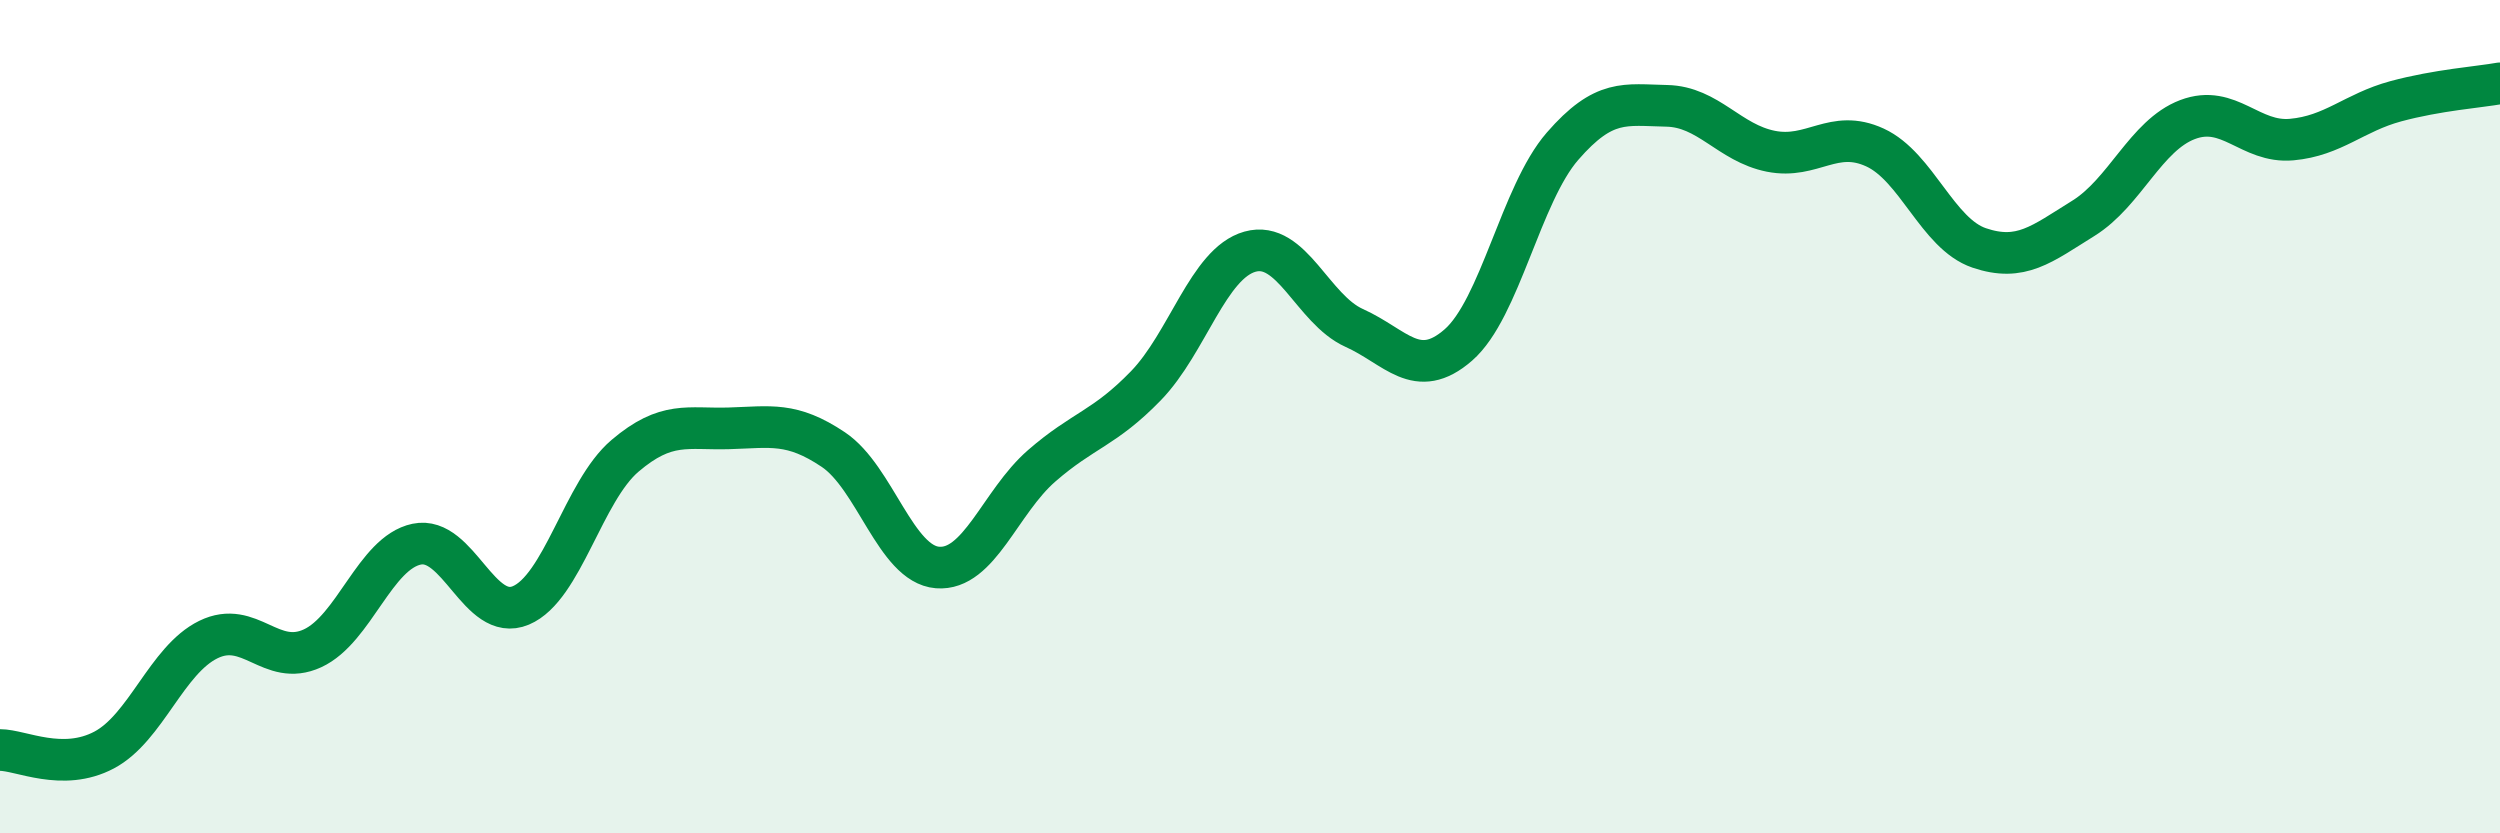
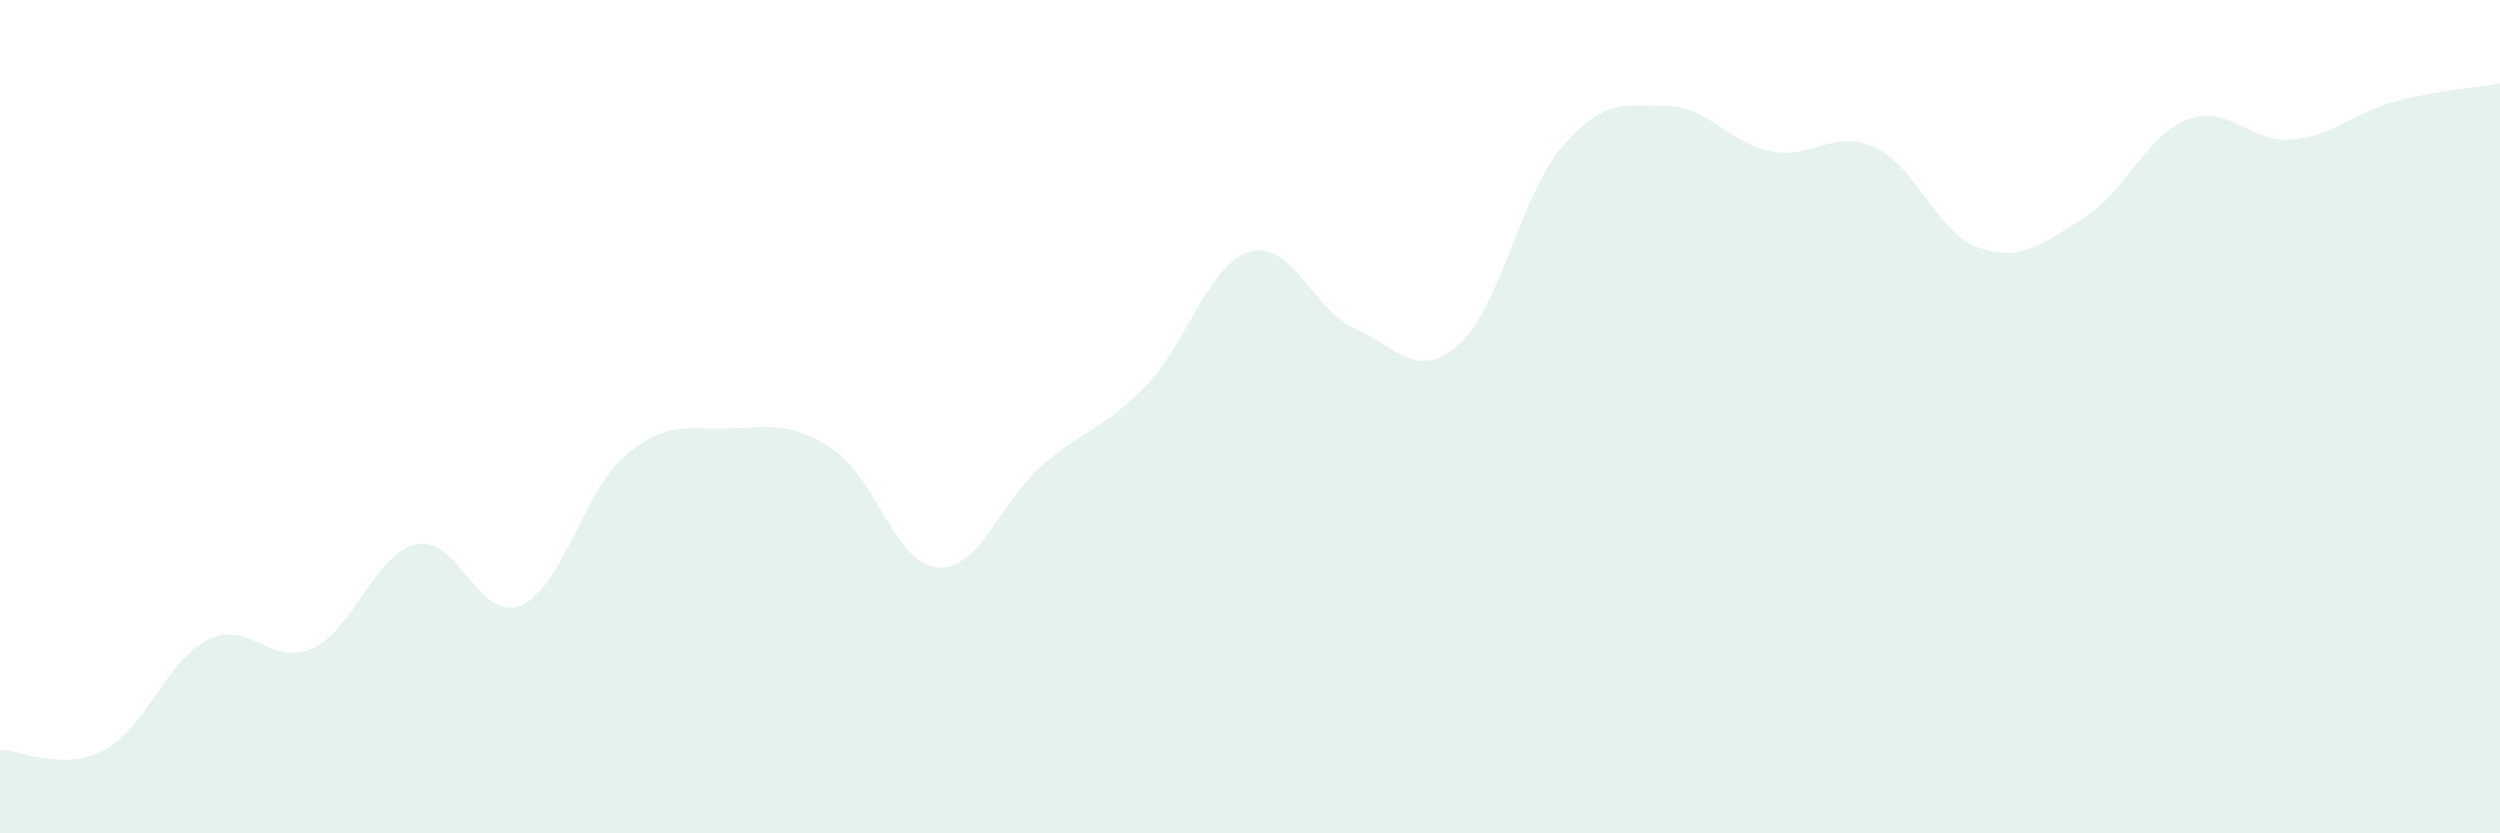
<svg xmlns="http://www.w3.org/2000/svg" width="60" height="20" viewBox="0 0 60 20">
  <path d="M 0,18 C 0.5,18 1.5,18.53 2.5,18 C 3.5,17.47 4,15.84 5,15.35 C 6,14.86 6.5,16.02 7.5,15.56 C 8.5,15.1 9,13.27 10,13.06 C 11,12.85 11.5,14.95 12.5,14.53 C 13.5,14.11 14,11.79 15,10.94 C 16,10.09 16.5,10.31 17.5,10.28 C 18.5,10.25 19,10.12 20,10.79 C 21,11.46 21.5,13.54 22.5,13.62 C 23.5,13.7 24,12.05 25,11.18 C 26,10.31 26.5,10.29 27.5,9.26 C 28.5,8.23 29,6.32 30,6.04 C 31,5.76 31.5,7.42 32.5,7.87 C 33.5,8.32 34,9.15 35,8.28 C 36,7.41 36.5,4.66 37.5,3.51 C 38.5,2.36 39,2.52 40,2.54 C 41,2.56 41.5,3.43 42.5,3.63 C 43.5,3.83 44,3.08 45,3.54 C 46,4 46.5,5.61 47.5,5.95 C 48.5,6.29 49,5.86 50,5.24 C 51,4.62 51.5,3.25 52.5,2.87 C 53.5,2.49 54,3.44 55,3.35 C 56,3.26 56.5,2.7 57.5,2.43 C 58.5,2.16 59.5,2.09 60,2L60 20L0 20Z" fill="#008740" opacity="0.1" stroke-linecap="round" stroke-linejoin="round" />
-   <path d="M 0,18 C 0.5,18 1.5,18.53 2.5,18 C 3.5,17.47 4,15.84 5,15.35 C 6,14.86 6.5,16.02 7.5,15.56 C 8.5,15.1 9,13.27 10,13.06 C 11,12.85 11.5,14.95 12.5,14.53 C 13.5,14.11 14,11.79 15,10.94 C 16,10.09 16.5,10.31 17.5,10.28 C 18.5,10.25 19,10.12 20,10.79 C 21,11.46 21.5,13.54 22.5,13.62 C 23.5,13.7 24,12.05 25,11.18 C 26,10.31 26.5,10.29 27.5,9.26 C 28.5,8.23 29,6.32 30,6.04 C 31,5.76 31.5,7.42 32.5,7.87 C 33.5,8.32 34,9.15 35,8.28 C 36,7.41 36.5,4.66 37.5,3.51 C 38.5,2.36 39,2.52 40,2.54 C 41,2.56 41.5,3.43 42.5,3.63 C 43.5,3.83 44,3.08 45,3.54 C 46,4 46.5,5.61 47.5,5.95 C 48.5,6.29 49,5.86 50,5.24 C 51,4.62 51.5,3.25 52.5,2.87 C 53.5,2.49 54,3.44 55,3.35 C 56,3.26 56.5,2.7 57.5,2.43 C 58.5,2.16 59.5,2.09 60,2" stroke="#008740" stroke-width="1" fill="none" stroke-linecap="round" stroke-linejoin="round" />
</svg>